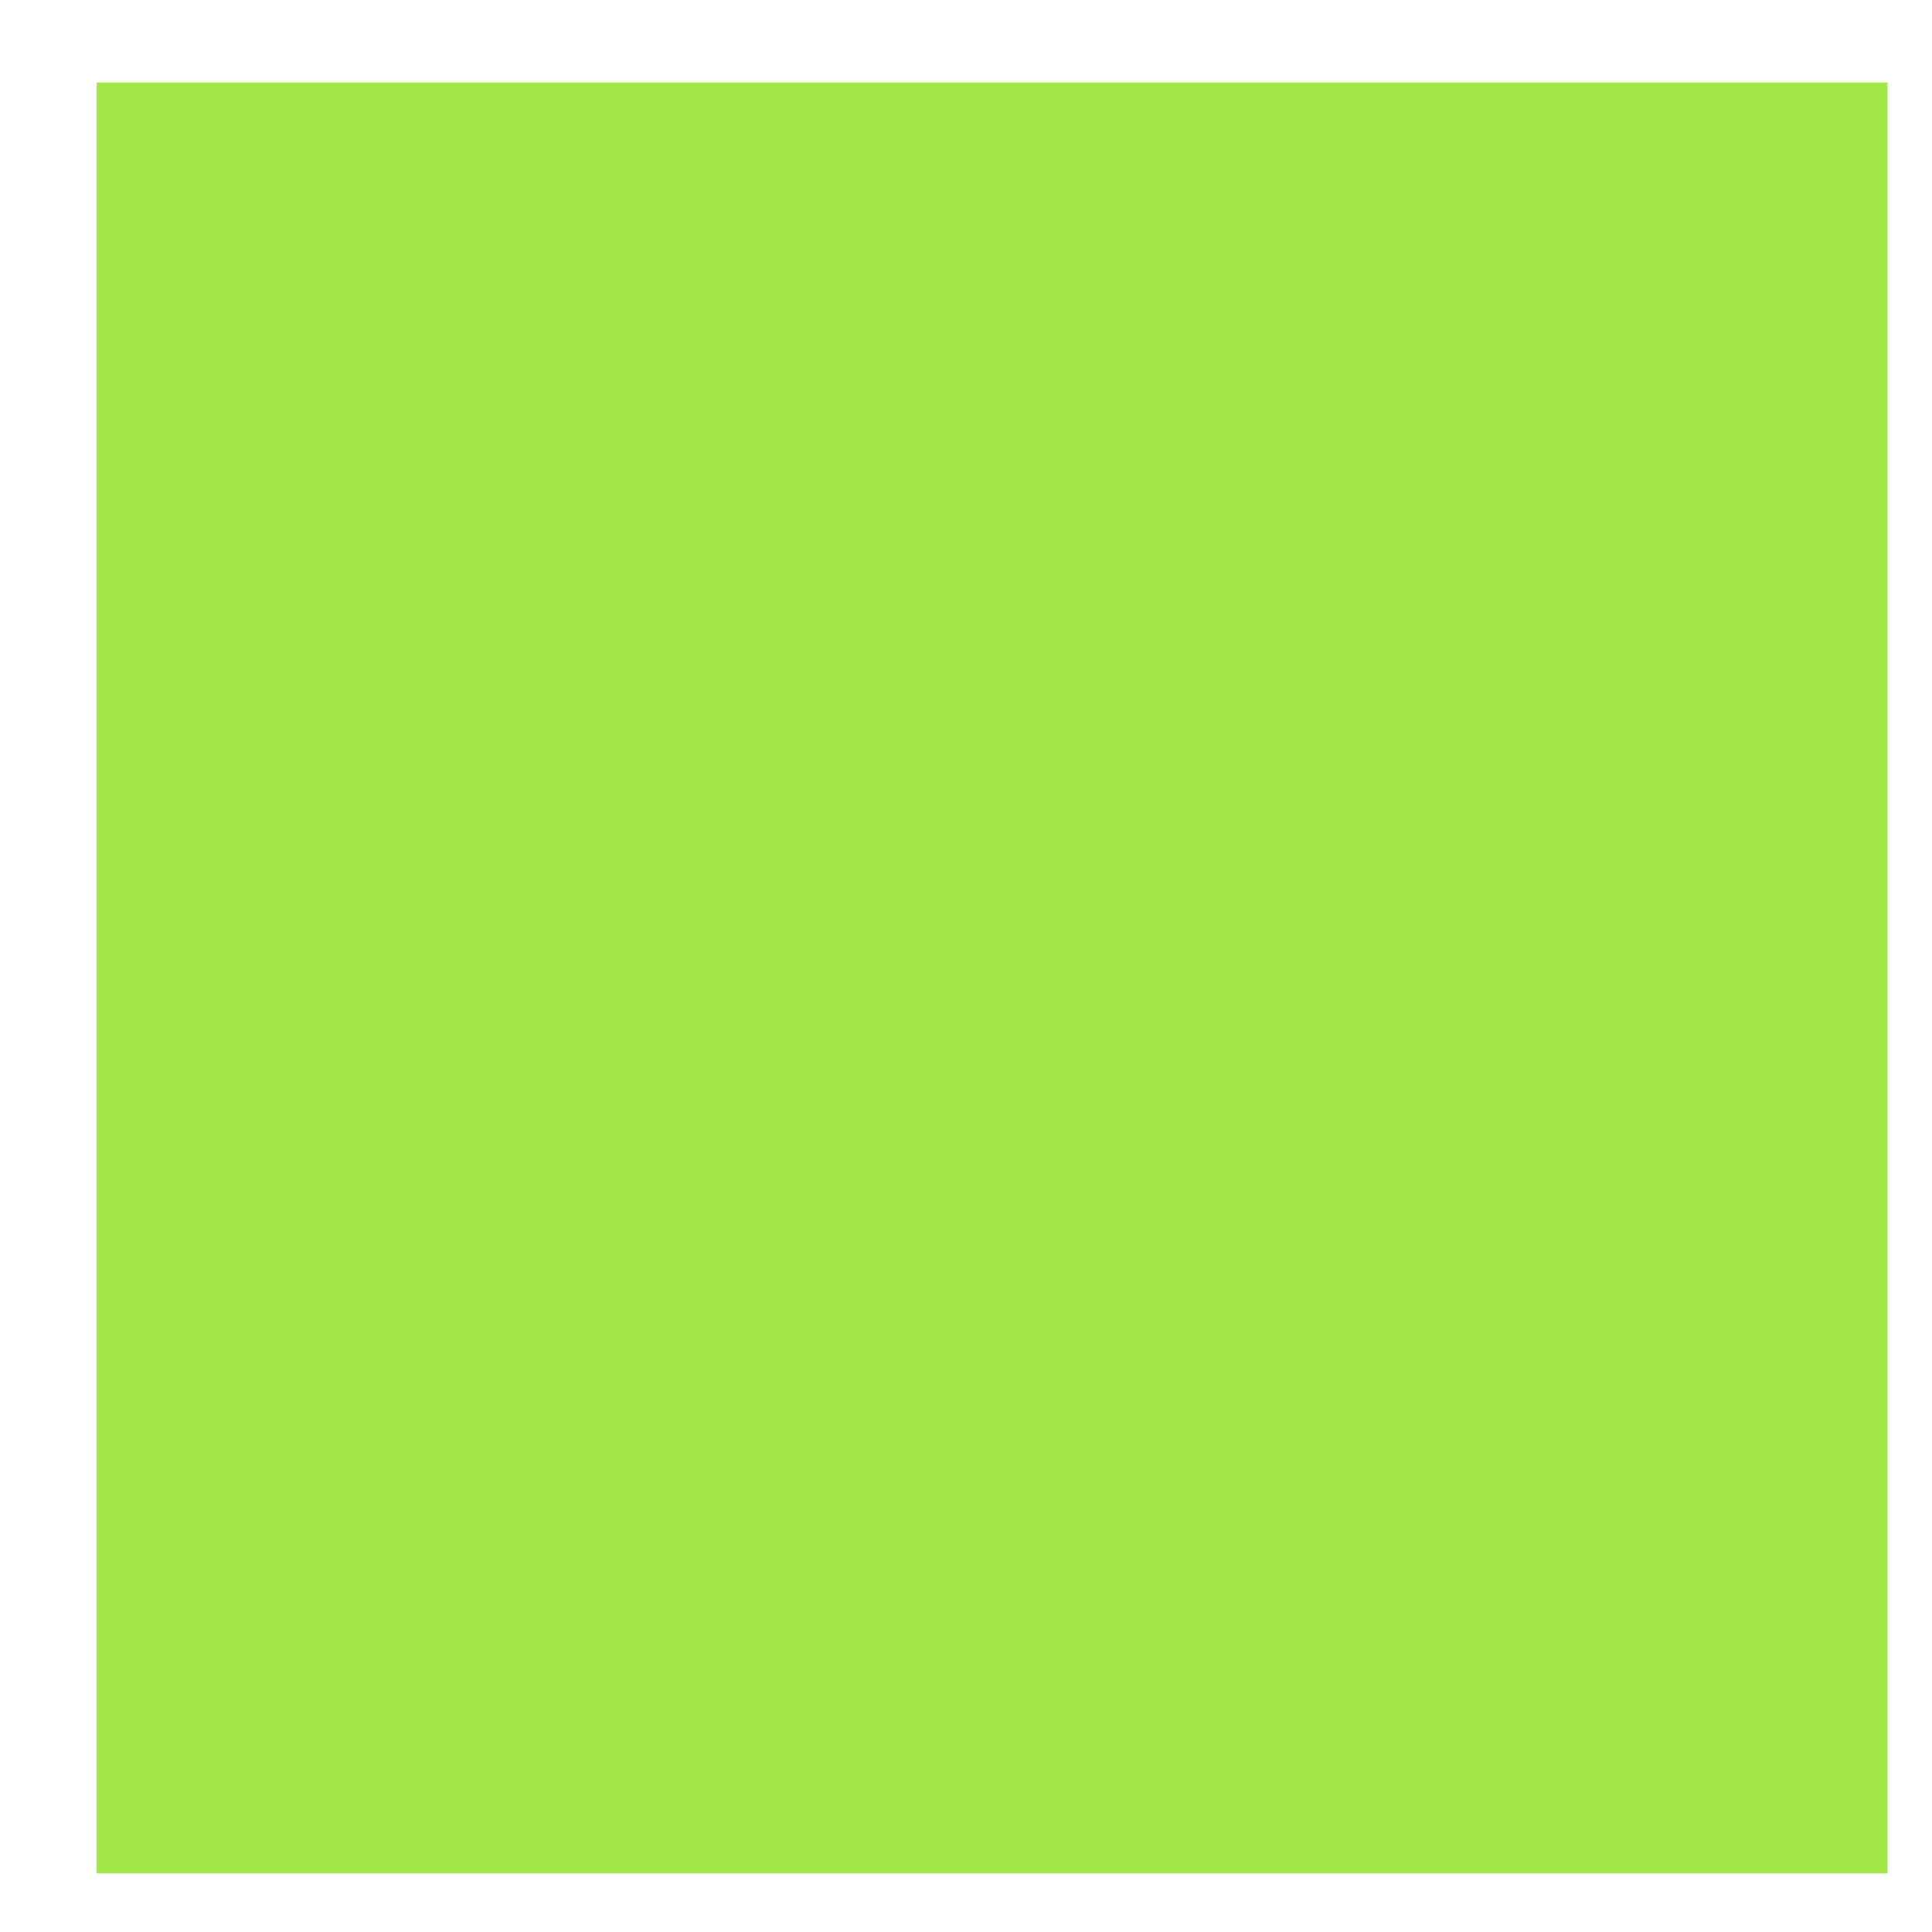
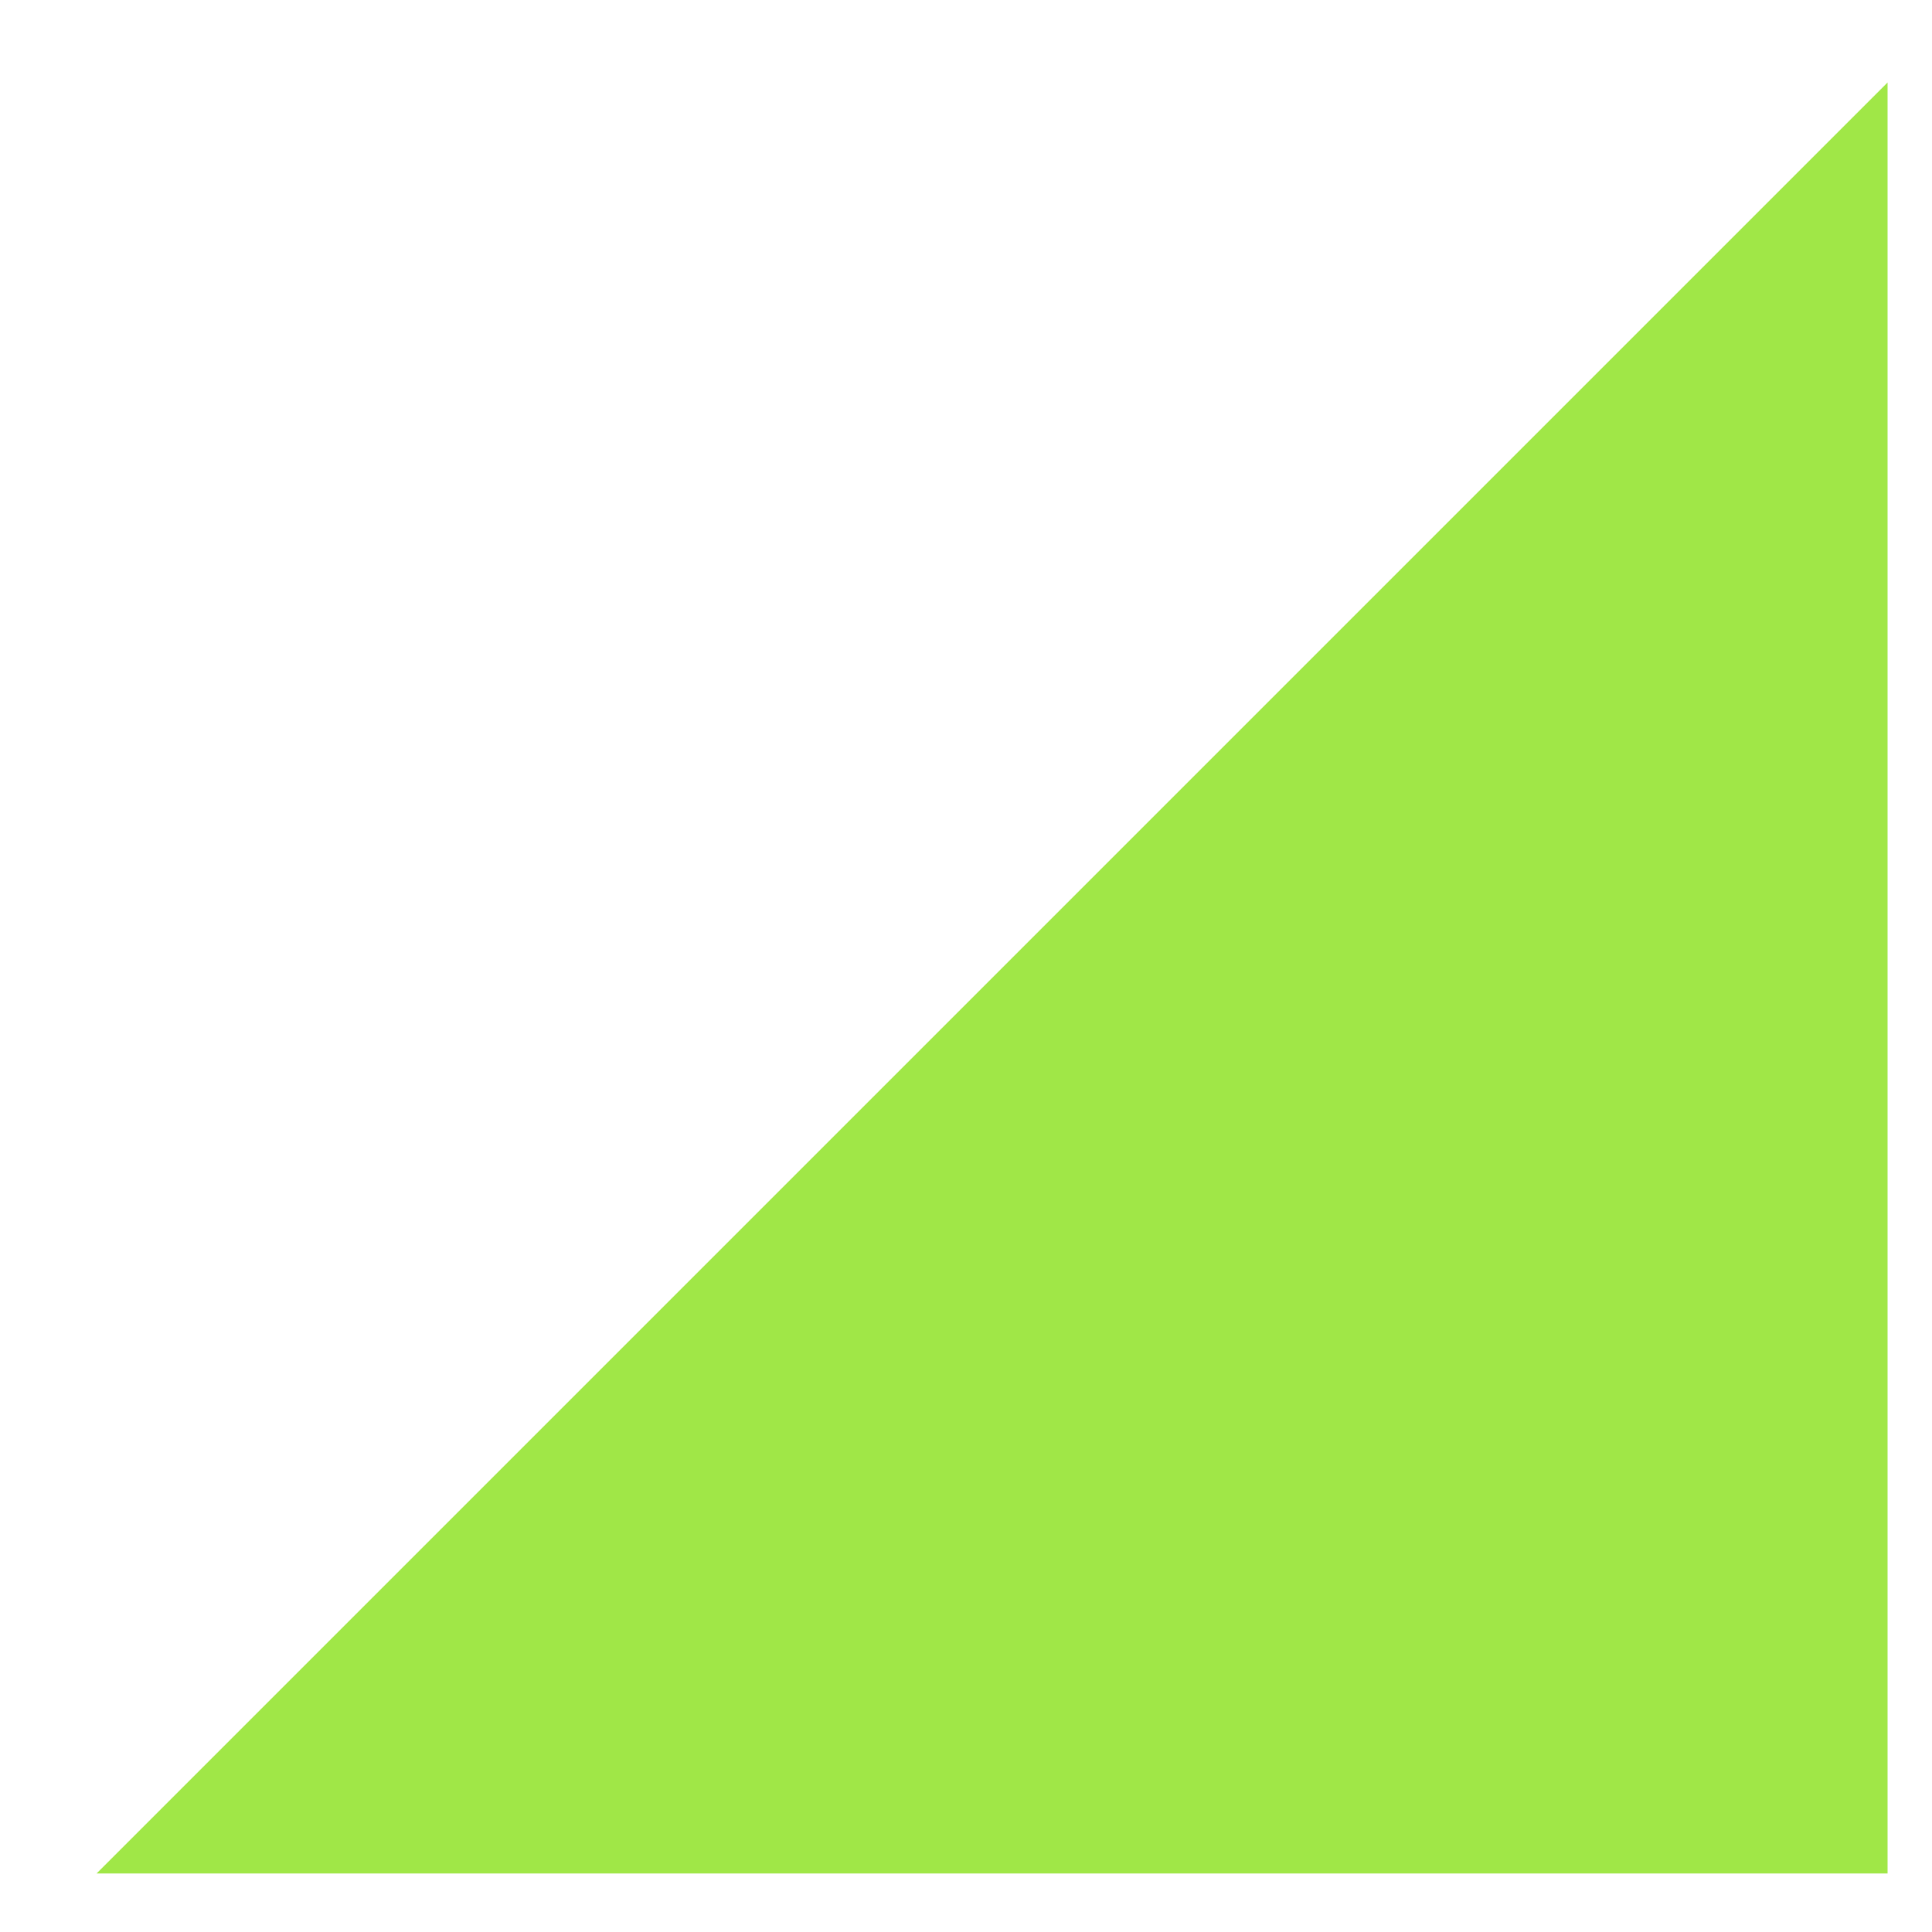
<svg xmlns="http://www.w3.org/2000/svg" class="code-battle-hero-section-scale-2" width="10" height="10" viewBox="0 0 10 10" fill="none">
  <style>
        .code-battle-hero-section-scale-2 {
        animation: code-battle-hero-section-scale-2 1.5s ease-in-out 1.5s infinite alternate backwards;
        }

        @keyframes code-battle-hero-section-scale-2 {
        0% {
        transform: scale(0);
        }

        50% {
        transform: scale(0);
        }

        100% {
        transform: scale(1);
        }

    </style>
-   <path id="Vector" d="M0.5 9.697L9.77 9.697L9.77 0.427L0.5 0.427L0.5 9.697Z" fill="#A0E747" />
+   <path id="Vector" d="M0.5 9.697L9.77 9.697L9.77 0.427L0.5 9.697Z" fill="#A0E747" />
</svg>